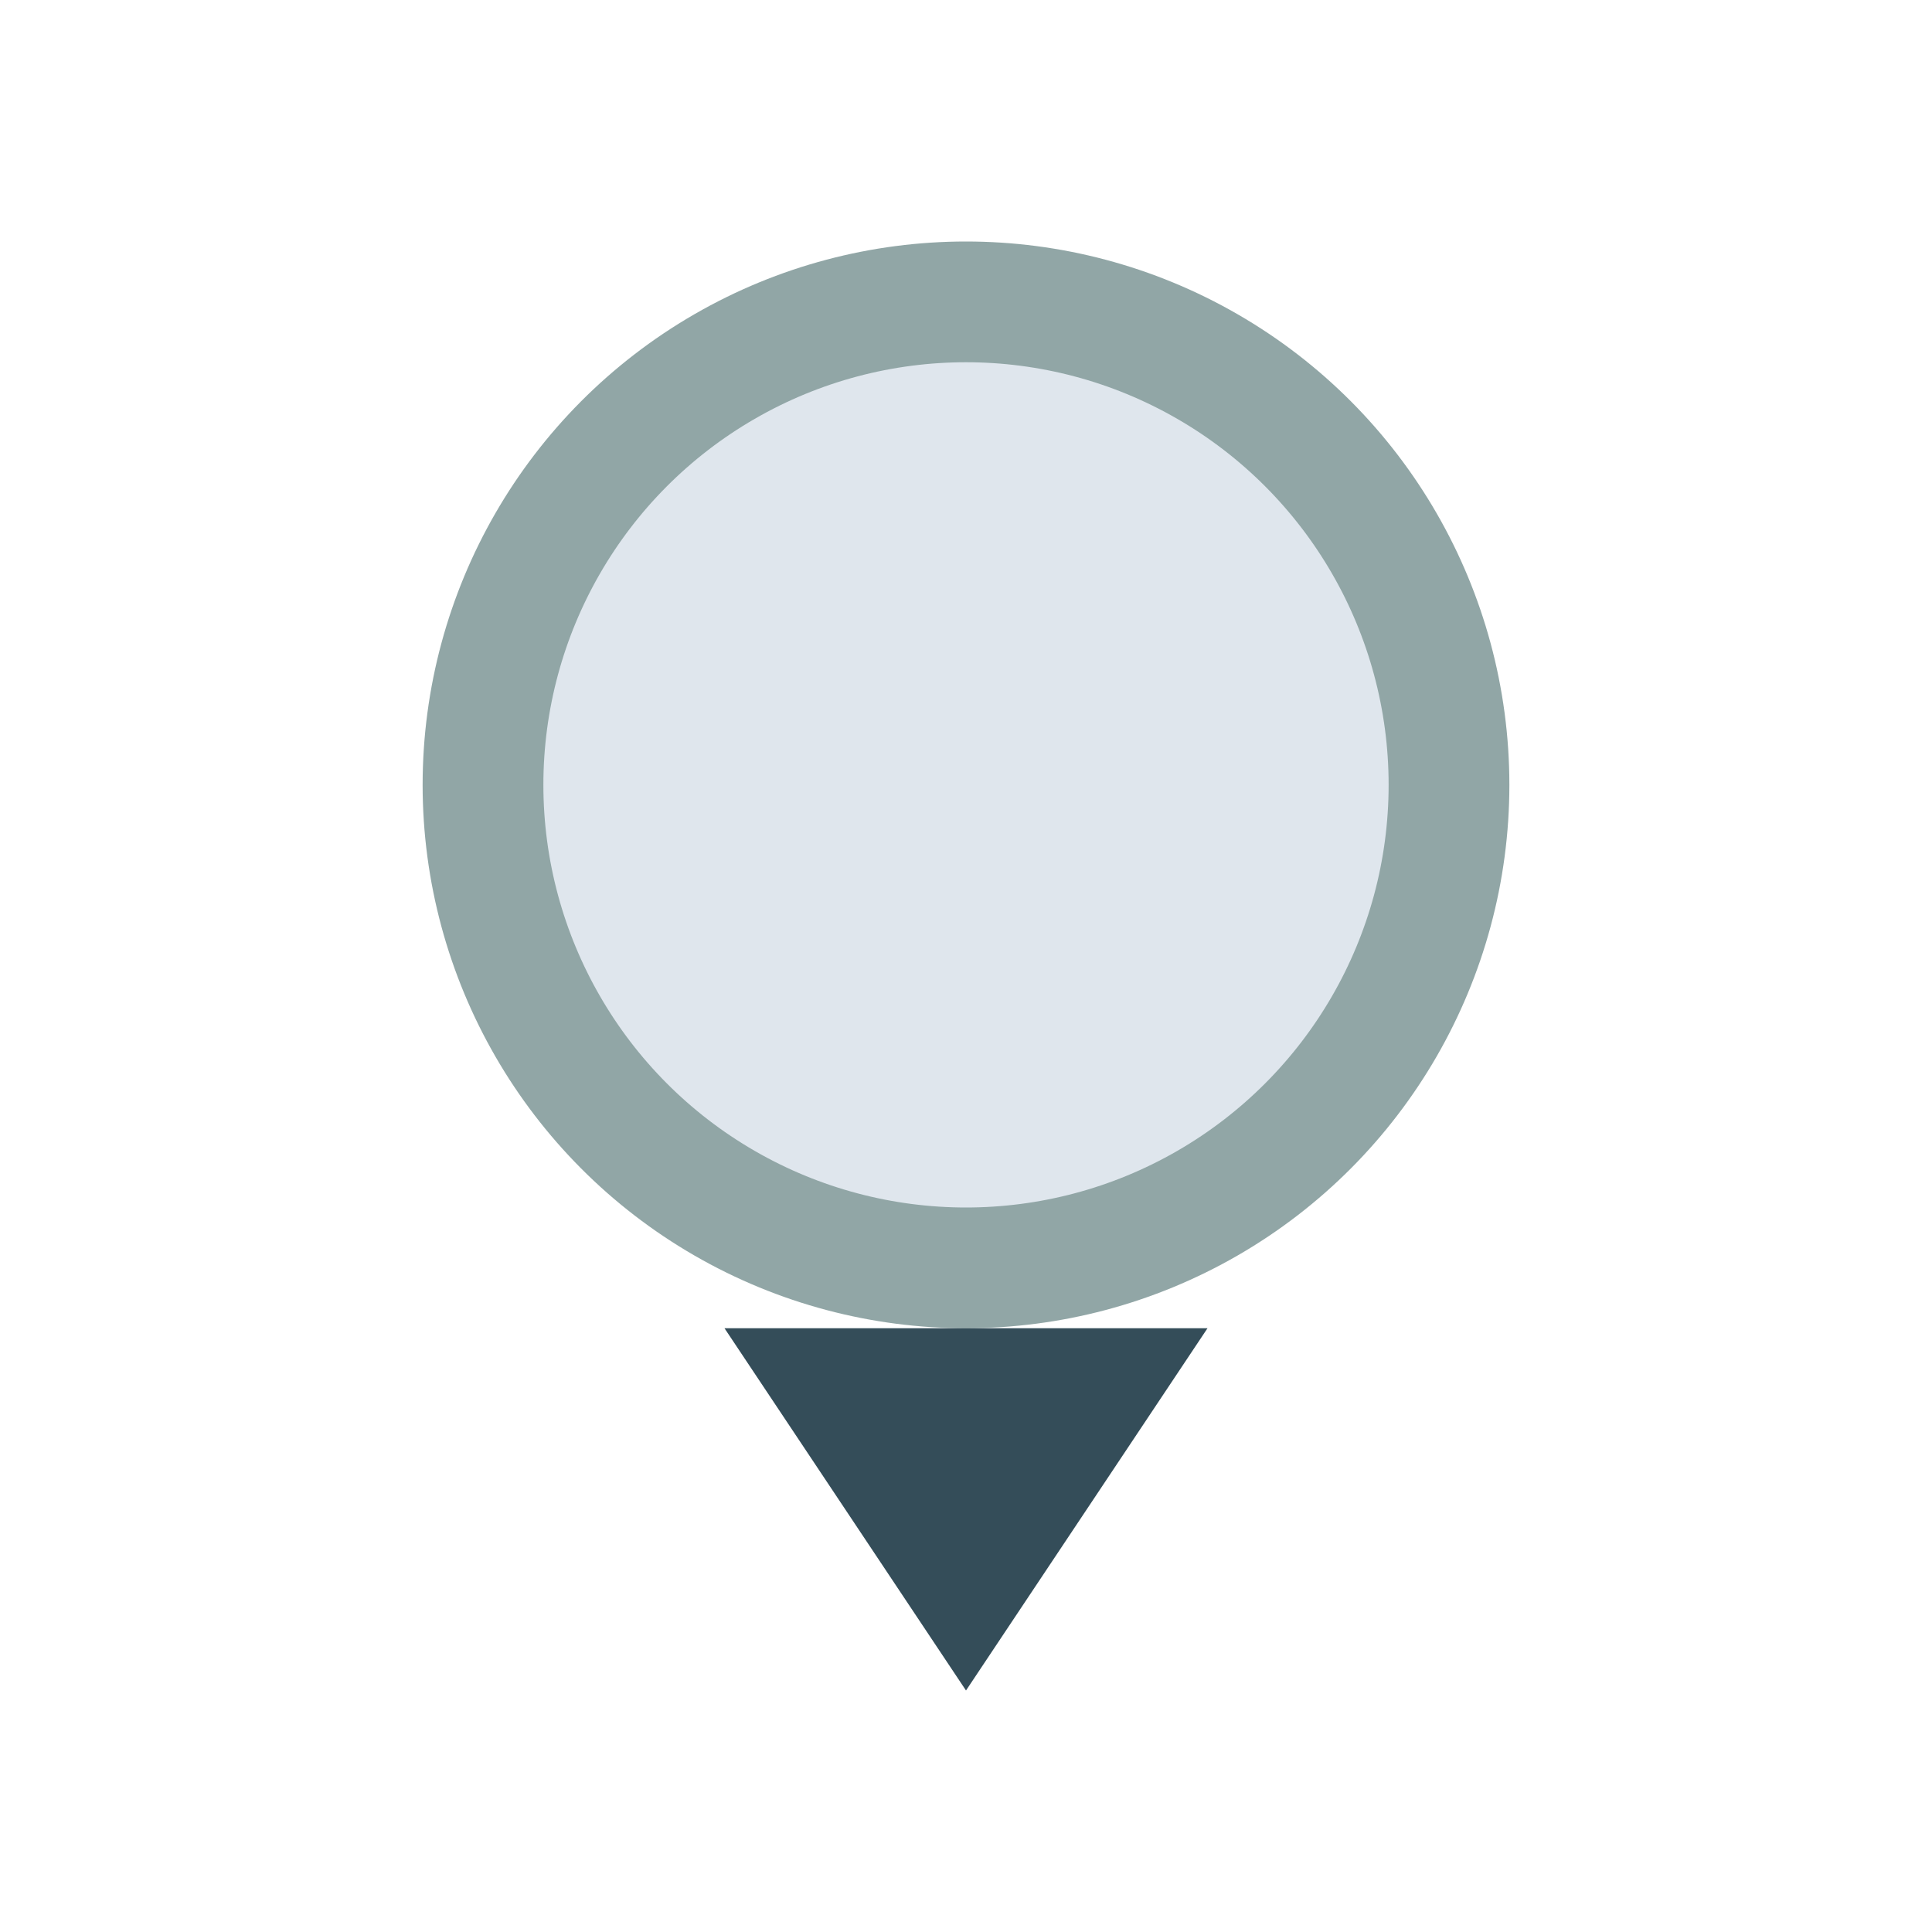
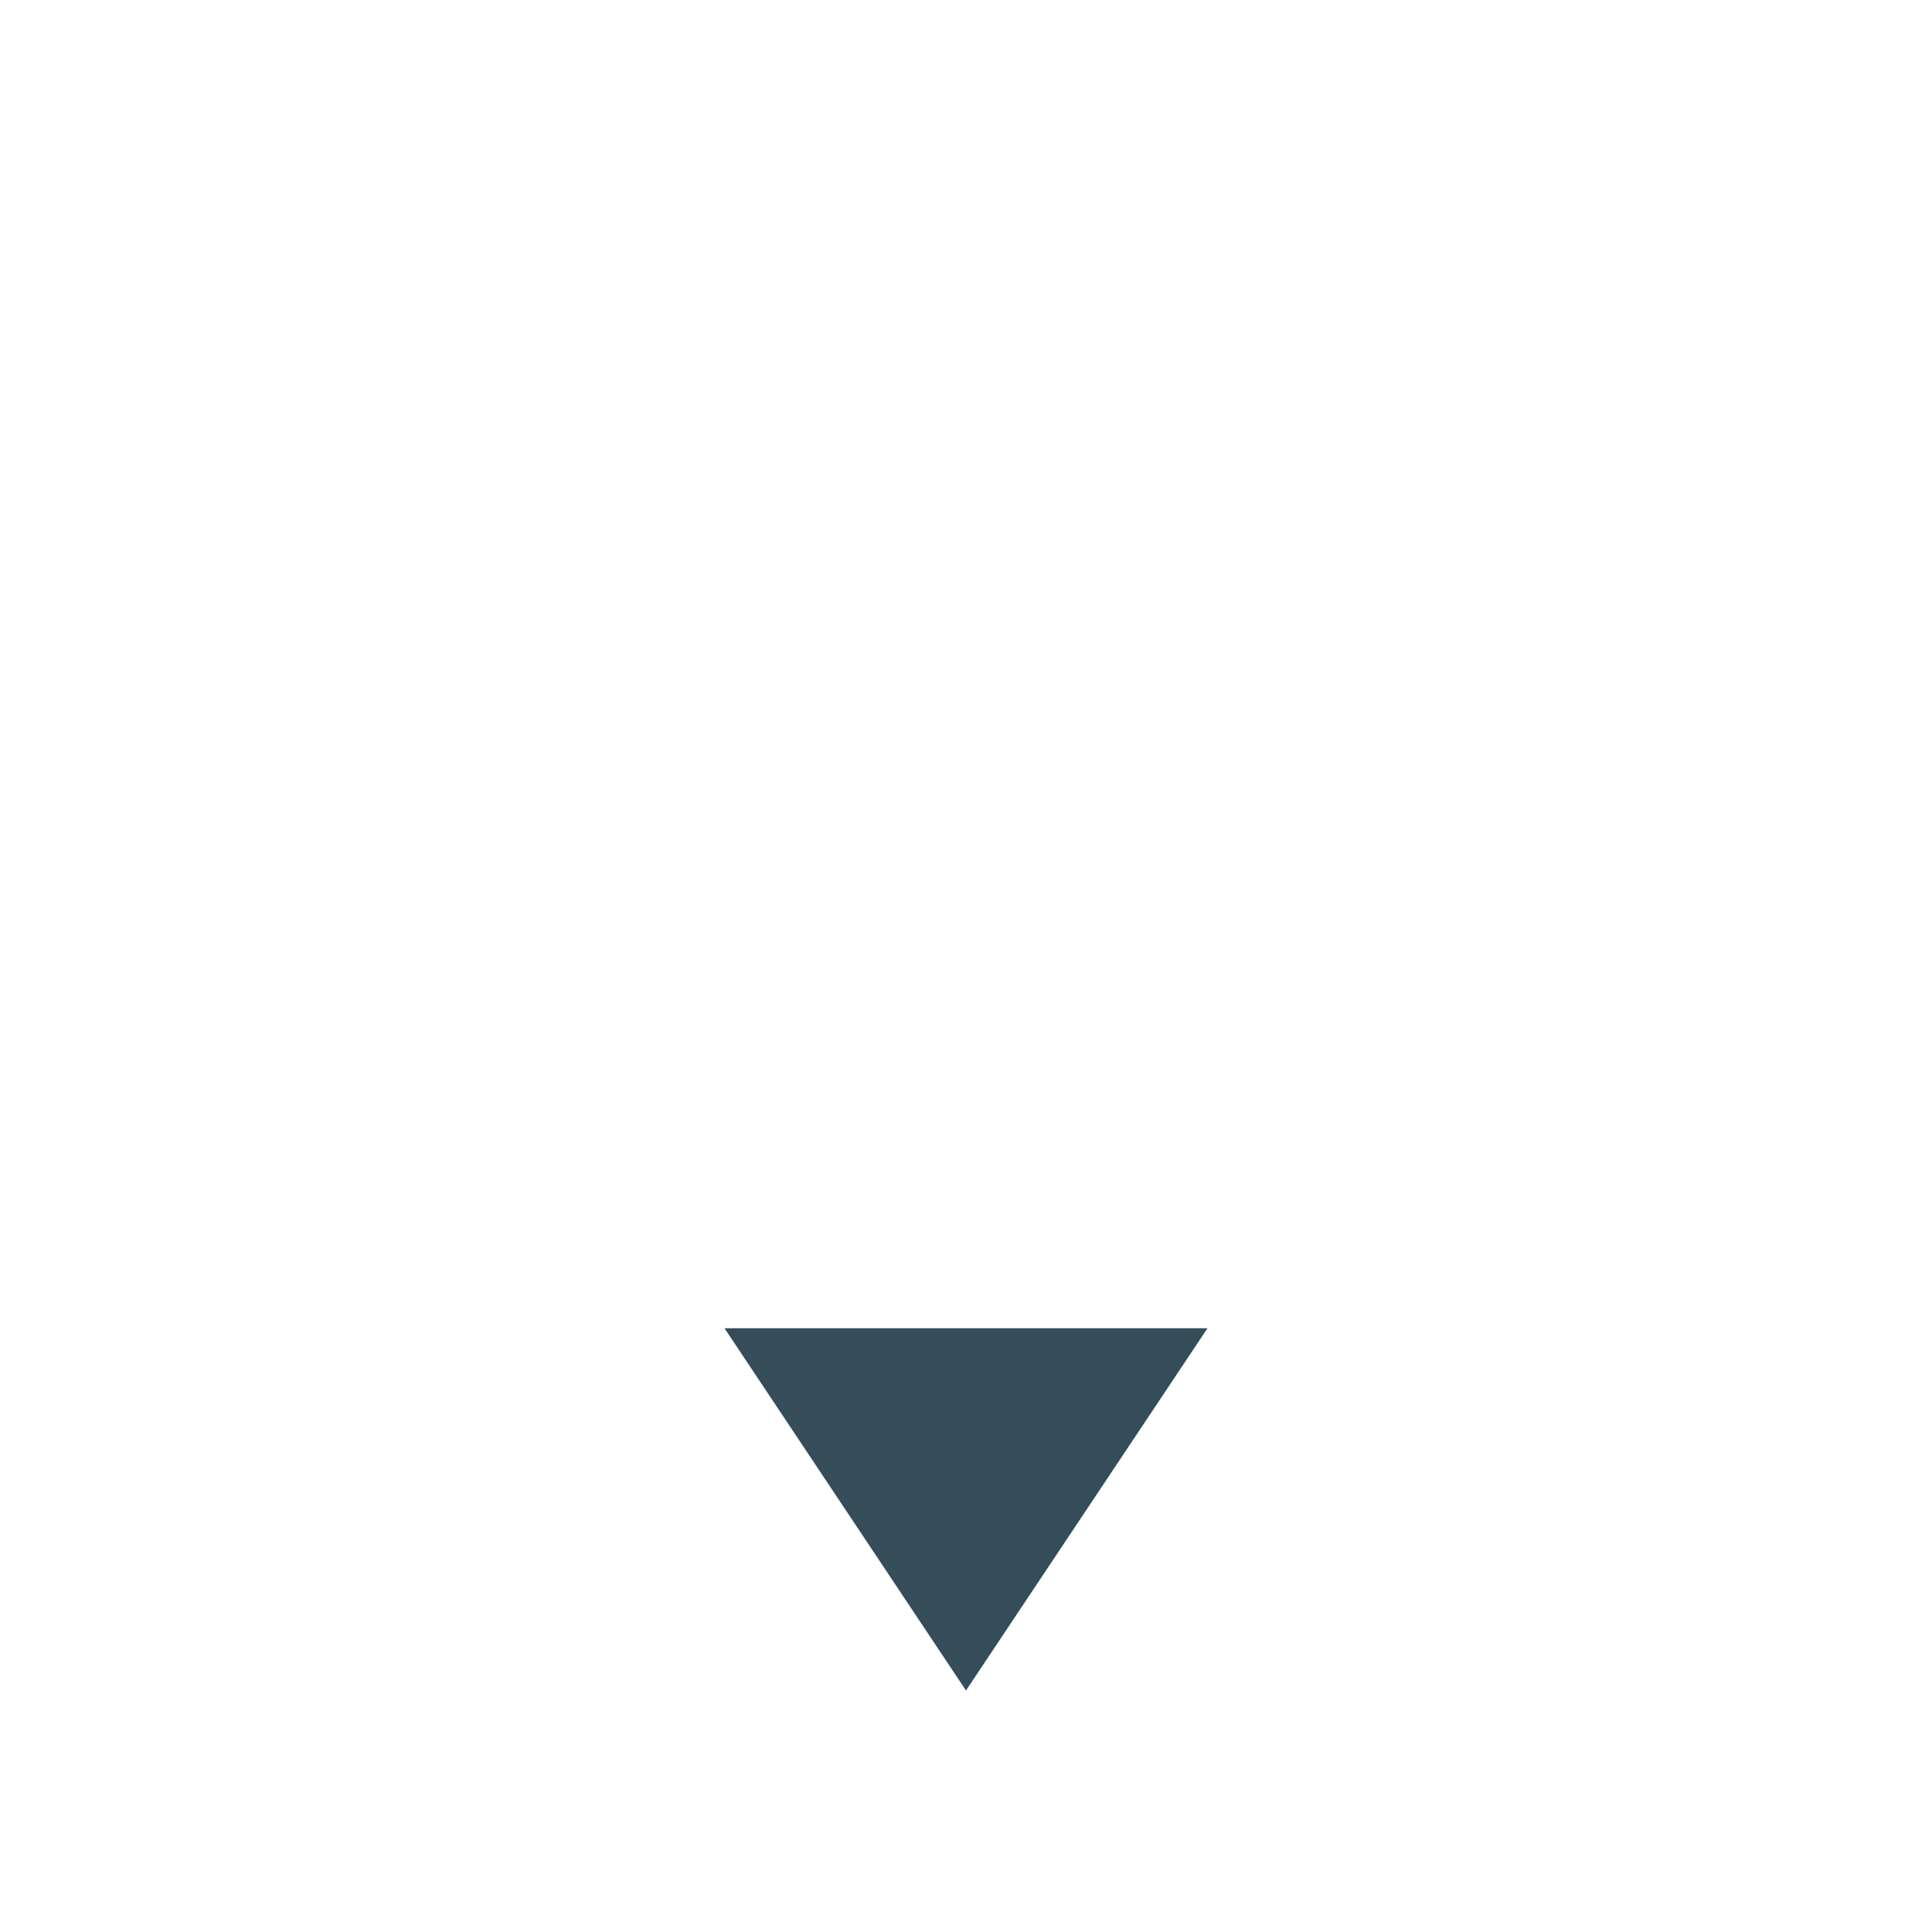
<svg xmlns="http://www.w3.org/2000/svg" viewBox="0 0 32 32" width="32" height="32">
-   <circle cx="16" cy="13" r="8" fill="#DFE6ED" stroke="#91A6A6" stroke-width="2" />
  <path d="M12 22l4 6 4-6" fill="#344D59" />
</svg>